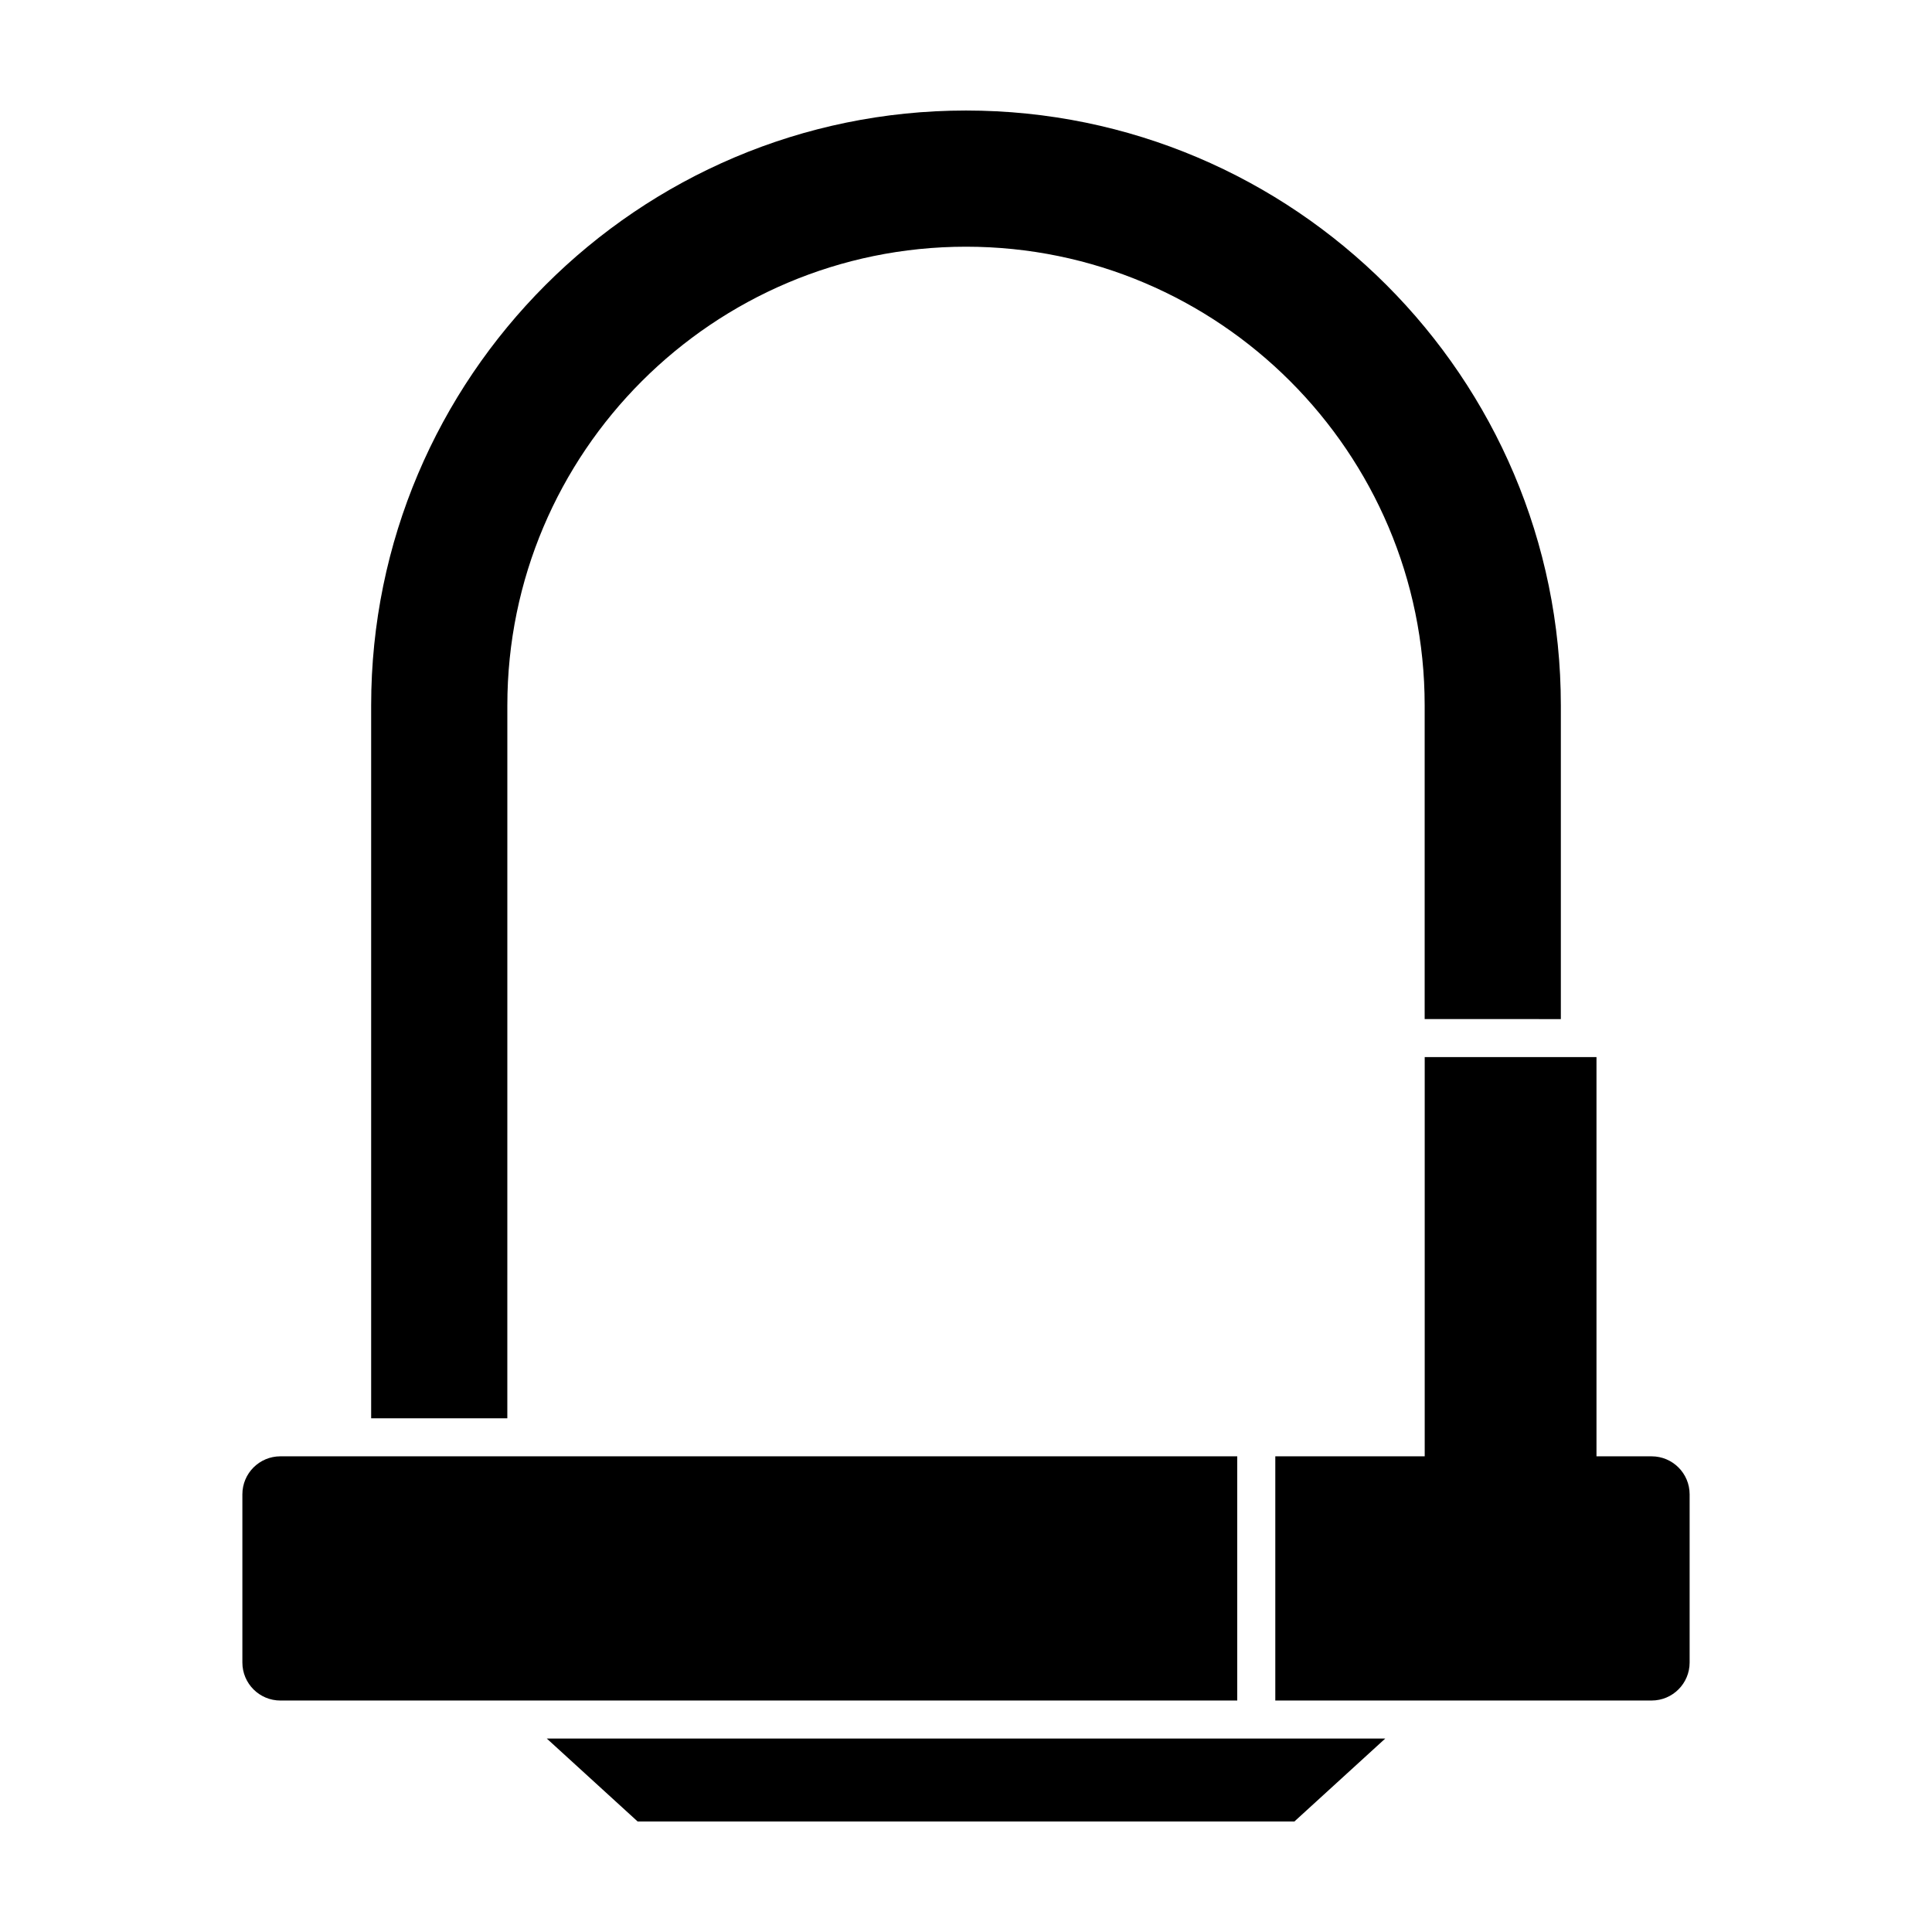
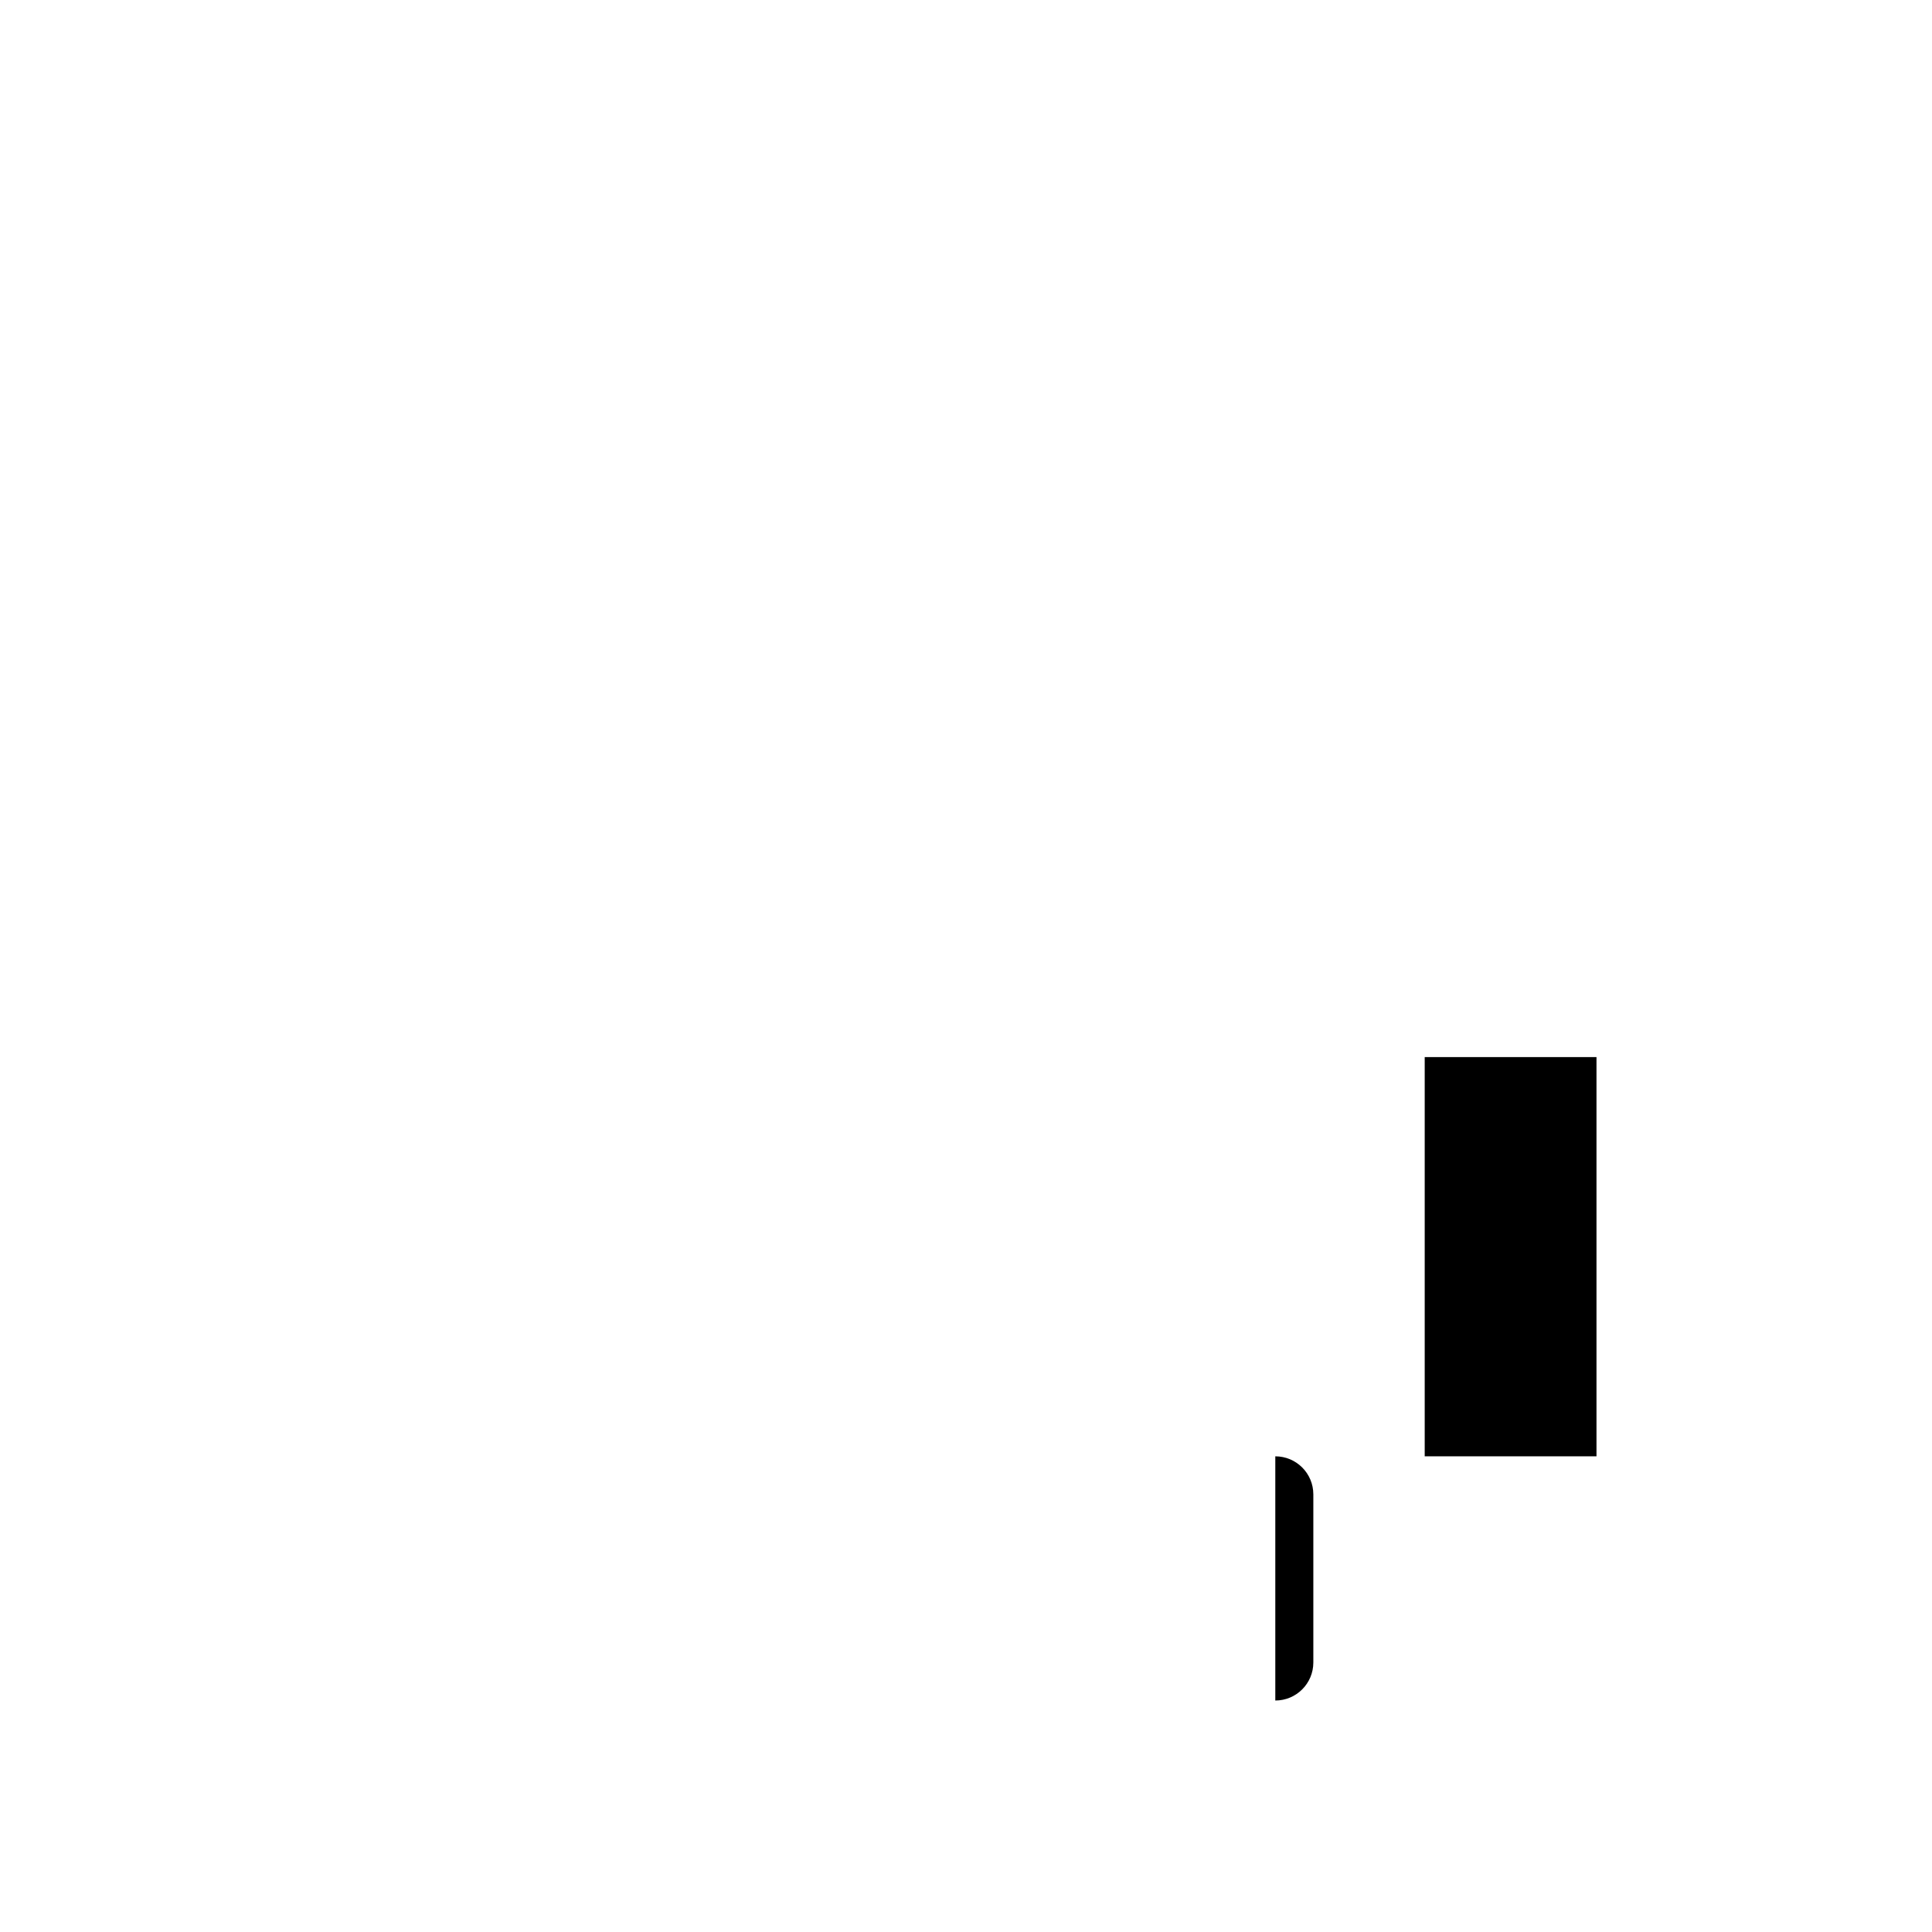
<svg xmlns="http://www.w3.org/2000/svg" fill="#000000" width="800px" height="800px" version="1.1" viewBox="144 144 512 512">
  <g>
-     <path d="m557.64 414.07v-83.141c0-86.922-70.715-157.64-157.64-157.64-86.93 0-157.64 70.719-157.64 157.64v188.93h36.086l0.004-188.93c0-67.027 54.527-121.55 121.55-121.55 67.023 0 121.55 54.527 121.55 121.55v83.137z" />
-     <path d="m581.69 529.94h-14.605v-105.8h-45.523v105.8h-39.594v64.715h99.723c5.566 0 10.078-4.508 10.078-10.078v-44.562c-0.004-5.566-4.516-10.074-10.078-10.074z" />
-     <path d="m471.88 529.94h-253.57c-5.566 0-10.078 4.508-10.078 10.078v44.562c0 5.566 4.508 10.078 10.078 10.078h253.57z" />
-     <path d="m312.98 626.71h174.05l24.07-21.973h-222.19z" />
+     <path d="m581.69 529.94h-14.605v-105.8h-45.523v105.8h-39.594v64.715c5.566 0 10.078-4.508 10.078-10.078v-44.562c-0.004-5.566-4.516-10.074-10.078-10.074z" />
  </g>
</svg>